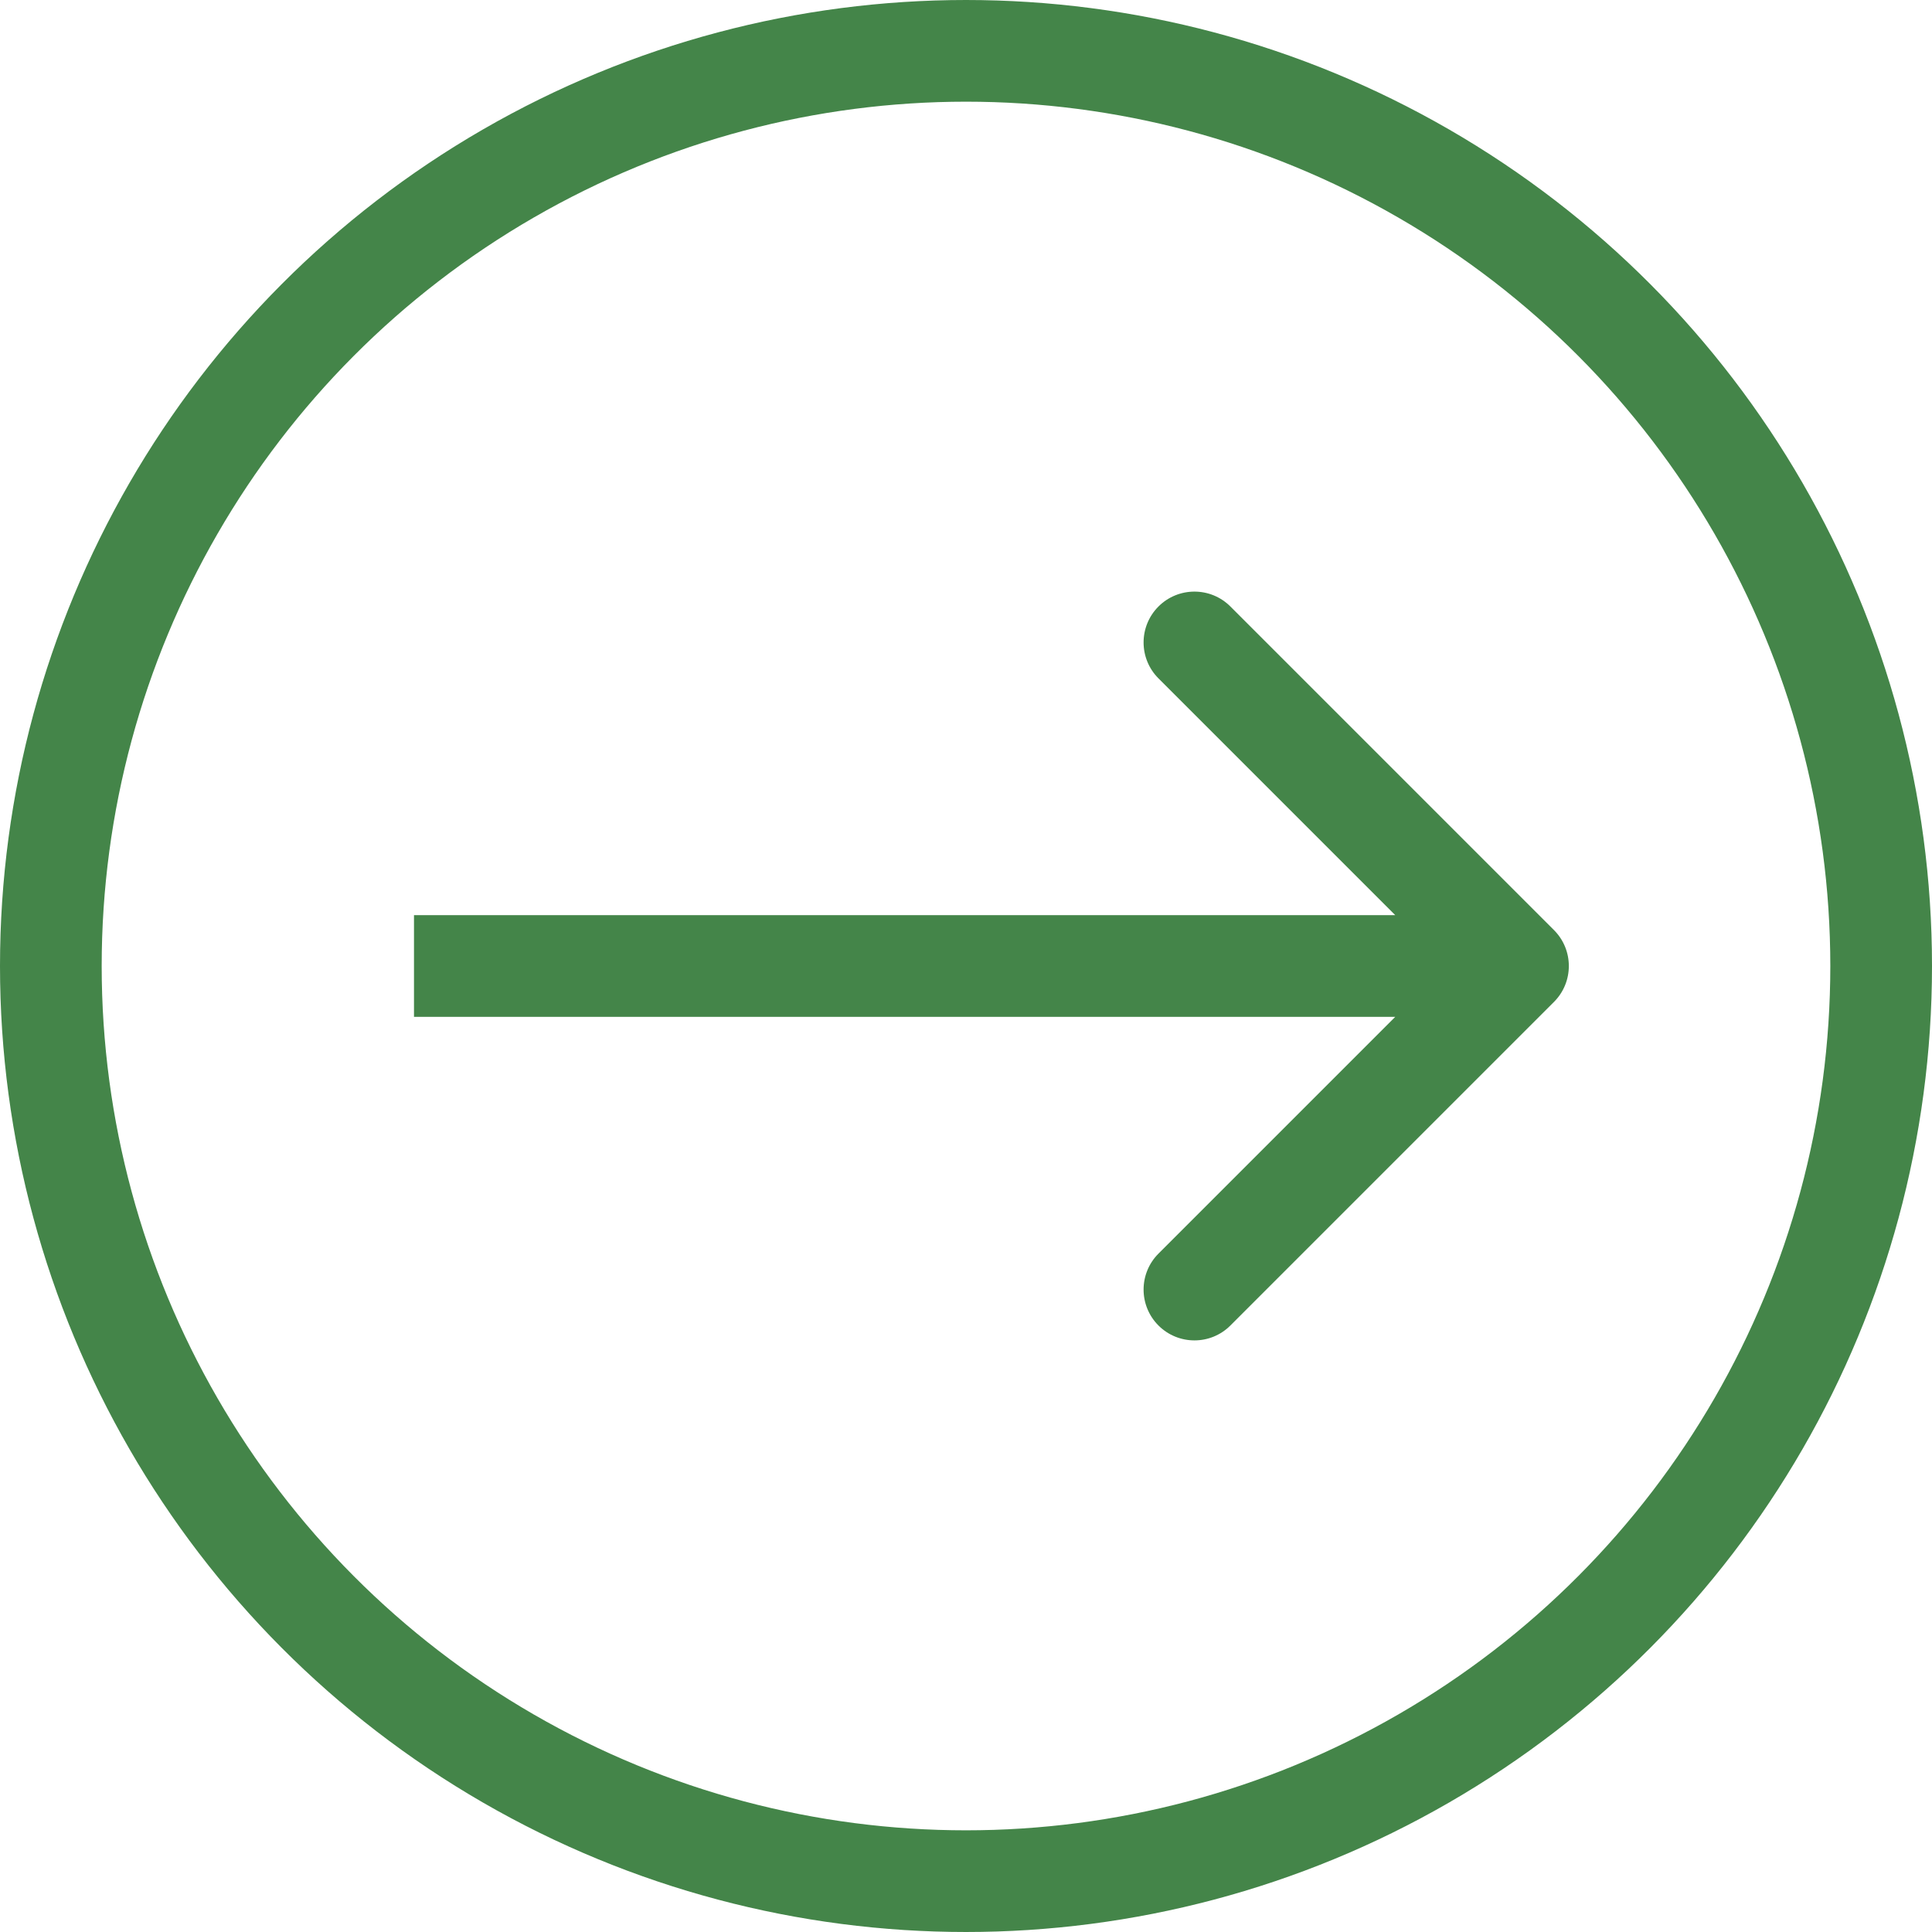
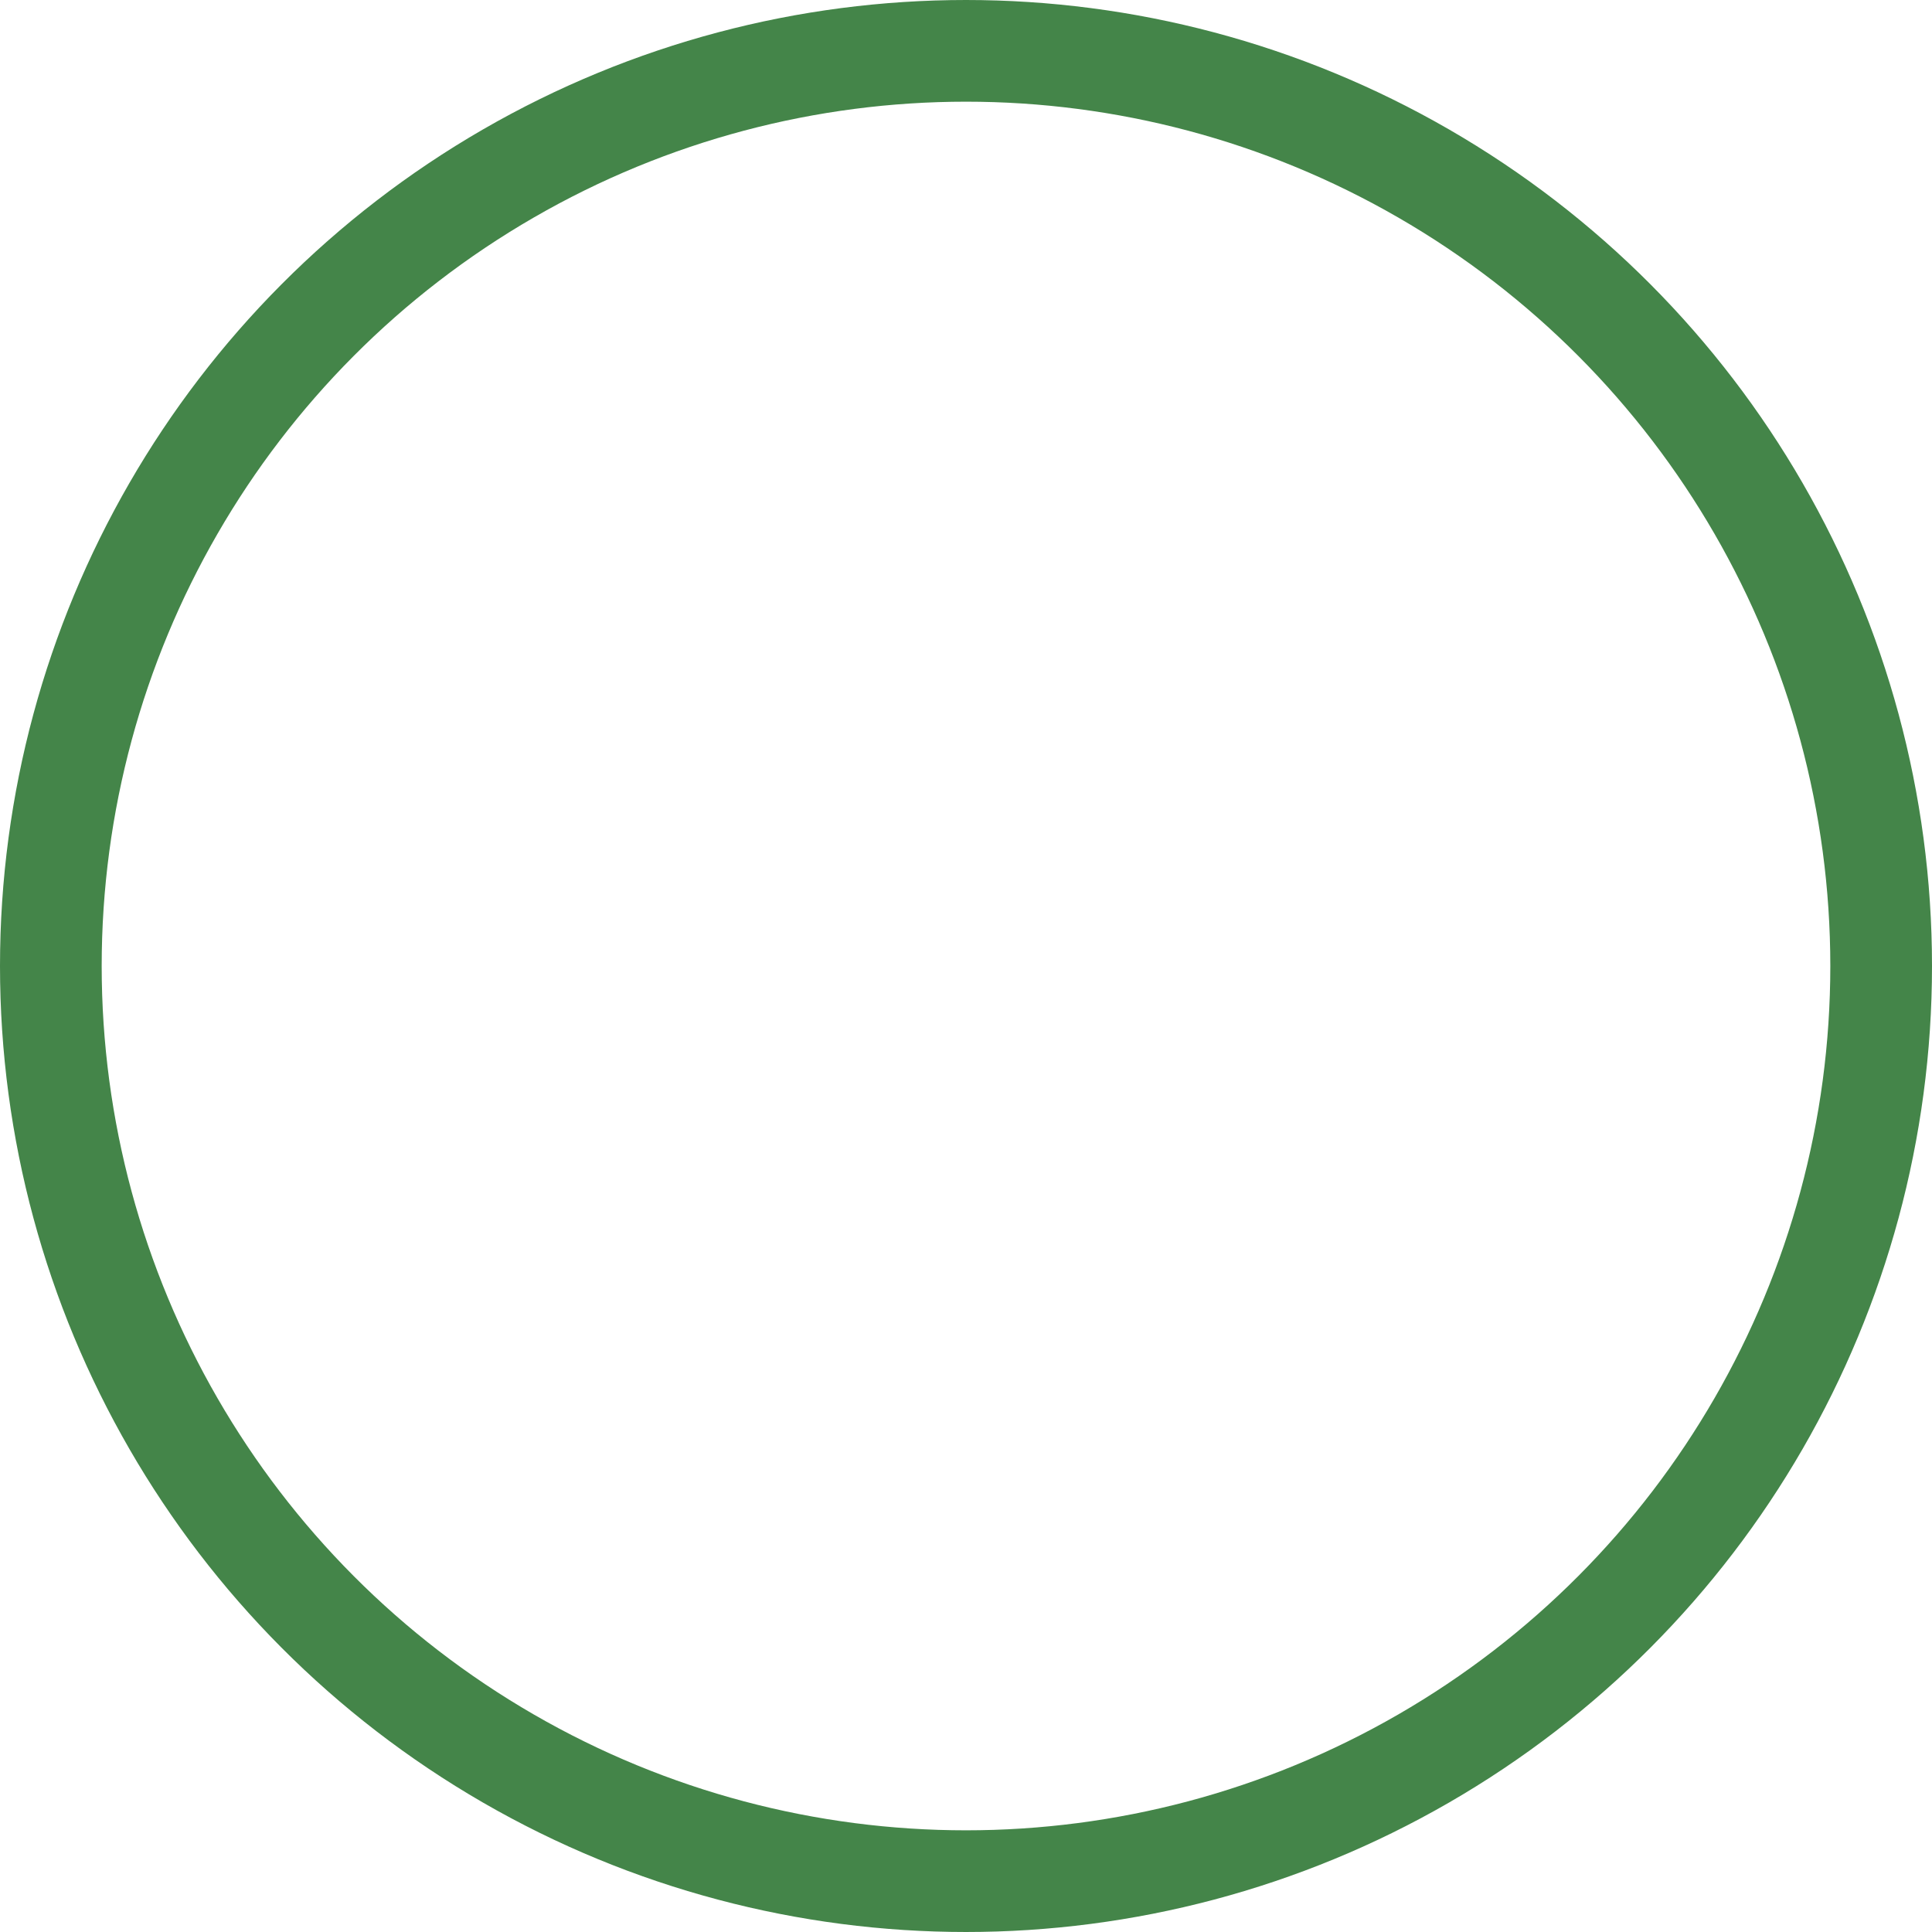
<svg xmlns="http://www.w3.org/2000/svg" width="57" height="57" viewBox="0 0 57 57" fill="none">
  <circle cx="28.5" cy="28.5" r="27" stroke="#448549" stroke-width="3" />
-   <path d="M45.846 29.561C46.432 28.975 46.432 28.025 45.846 27.439L36.3 17.893C35.715 17.308 34.765 17.308 34.179 17.893C33.593 18.479 33.593 19.429 34.179 20.015L42.664 28.5L34.179 36.985C33.593 37.571 33.593 38.521 34.179 39.107C34.765 39.692 35.715 39.692 36.3 39.107L45.846 29.561ZM12.214 30L44.786 30L44.786 27L12.214 27L12.214 30Z" fill="#448549" />
</svg>